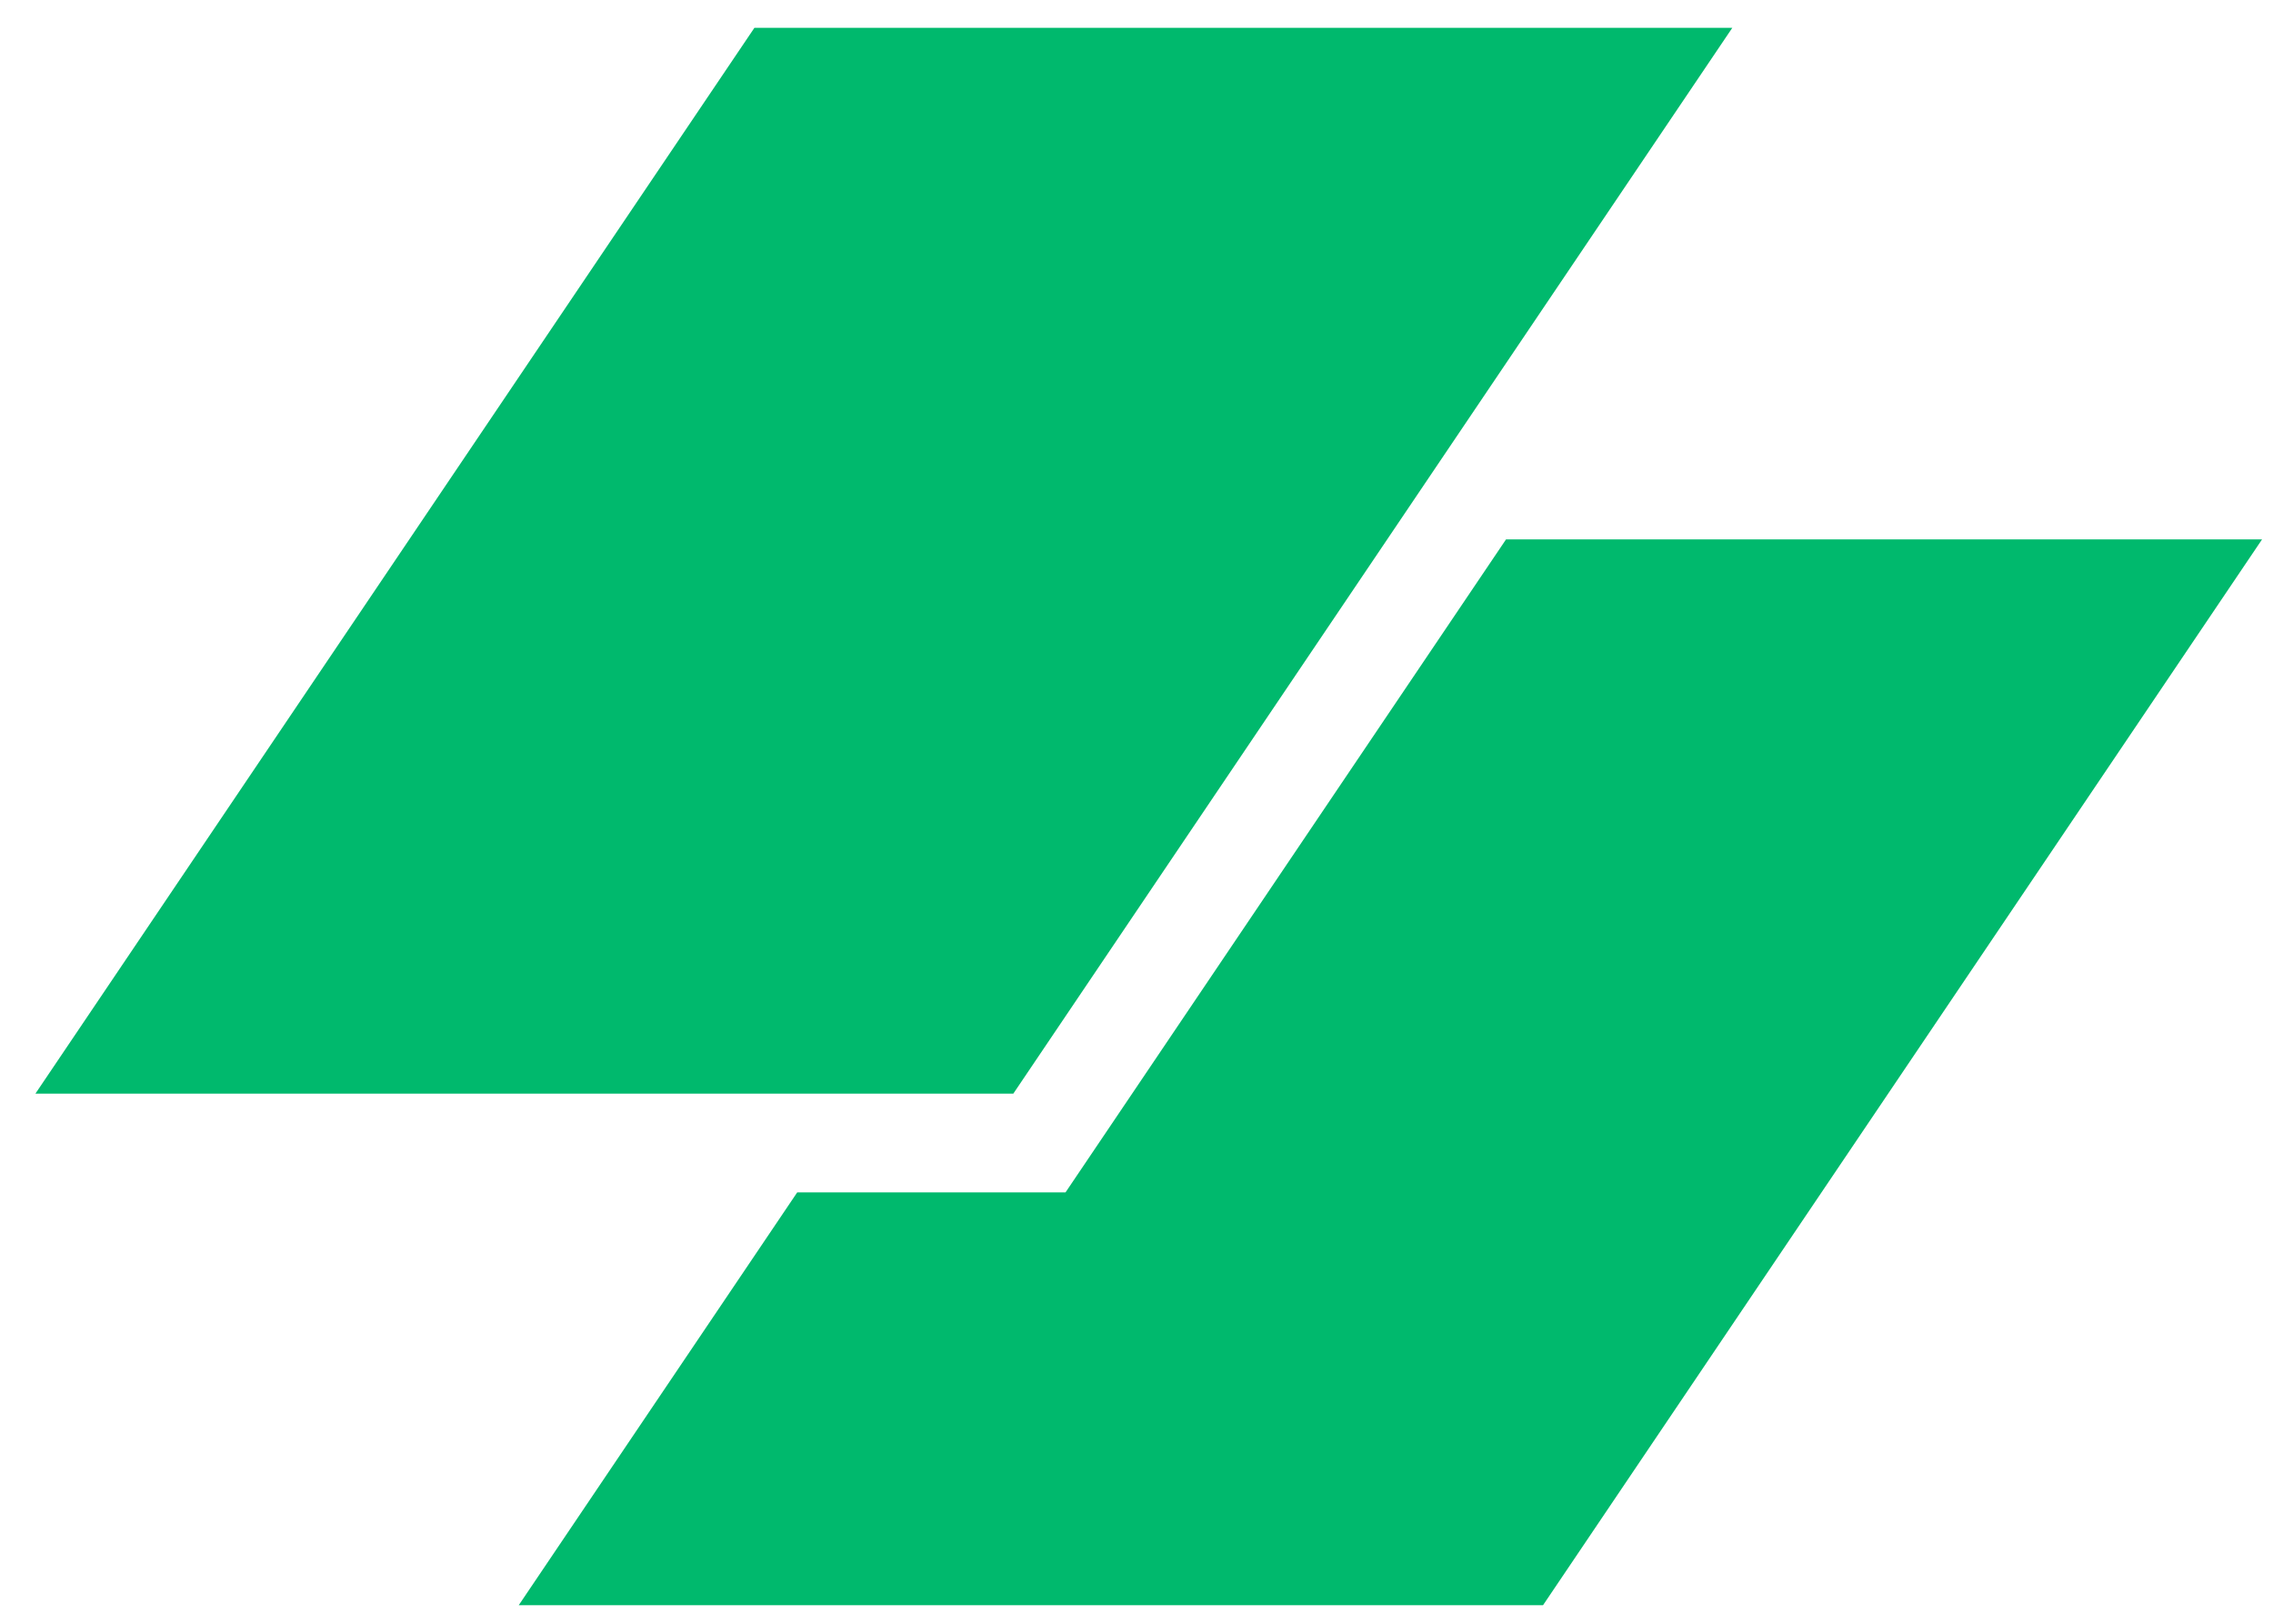
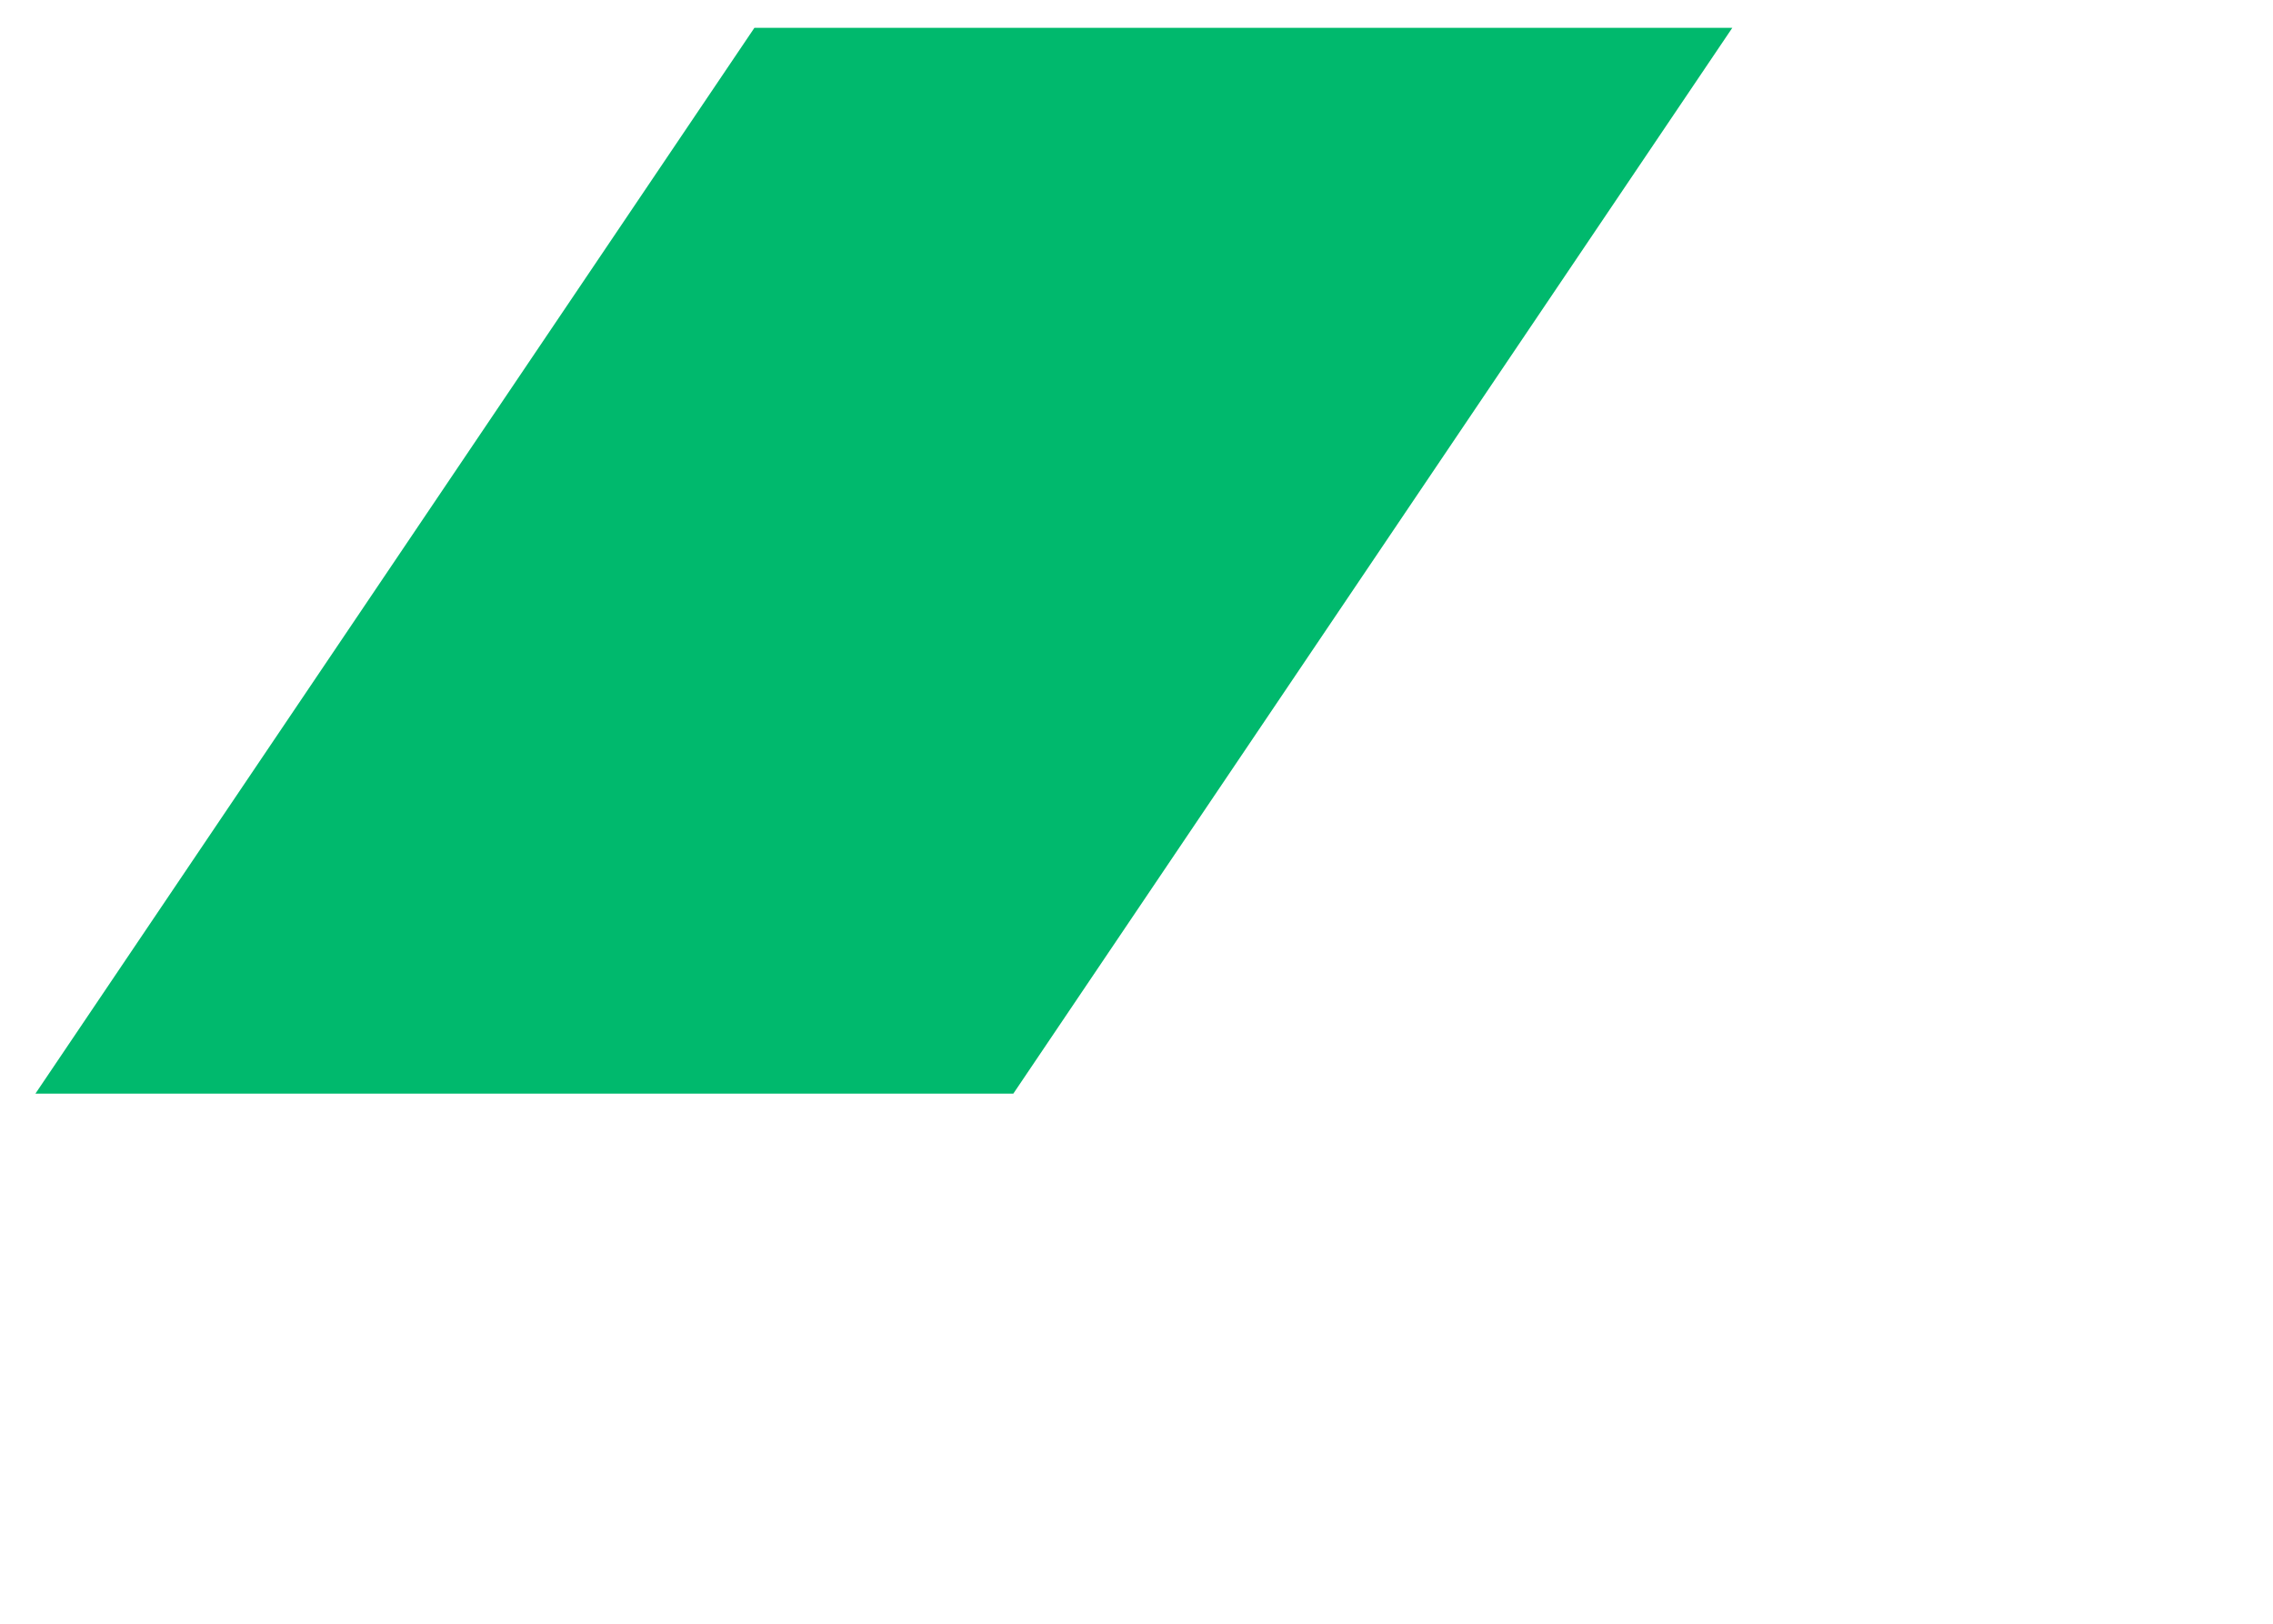
<svg xmlns="http://www.w3.org/2000/svg" data-logo="logo" viewBox="0 0 49 35">
  <g style="opacity: 1;" id="logogram" transform="translate(0, 0) rotate(0)">
    <path d="M16.263 0.6H37.344L21.845 23.573H0.764L16.263 0.6Z" fill="#00B96D" />
-     <path d="M17.186 25.702L11.183 34.6H33.264L48.764 11.627H32.466L22.97 25.702H17.186Z" fill="#00B96D" />
  </g>
  <g style="opacity: 1;" id="logotype" transform="translate(49, 17.5)" />
</svg>